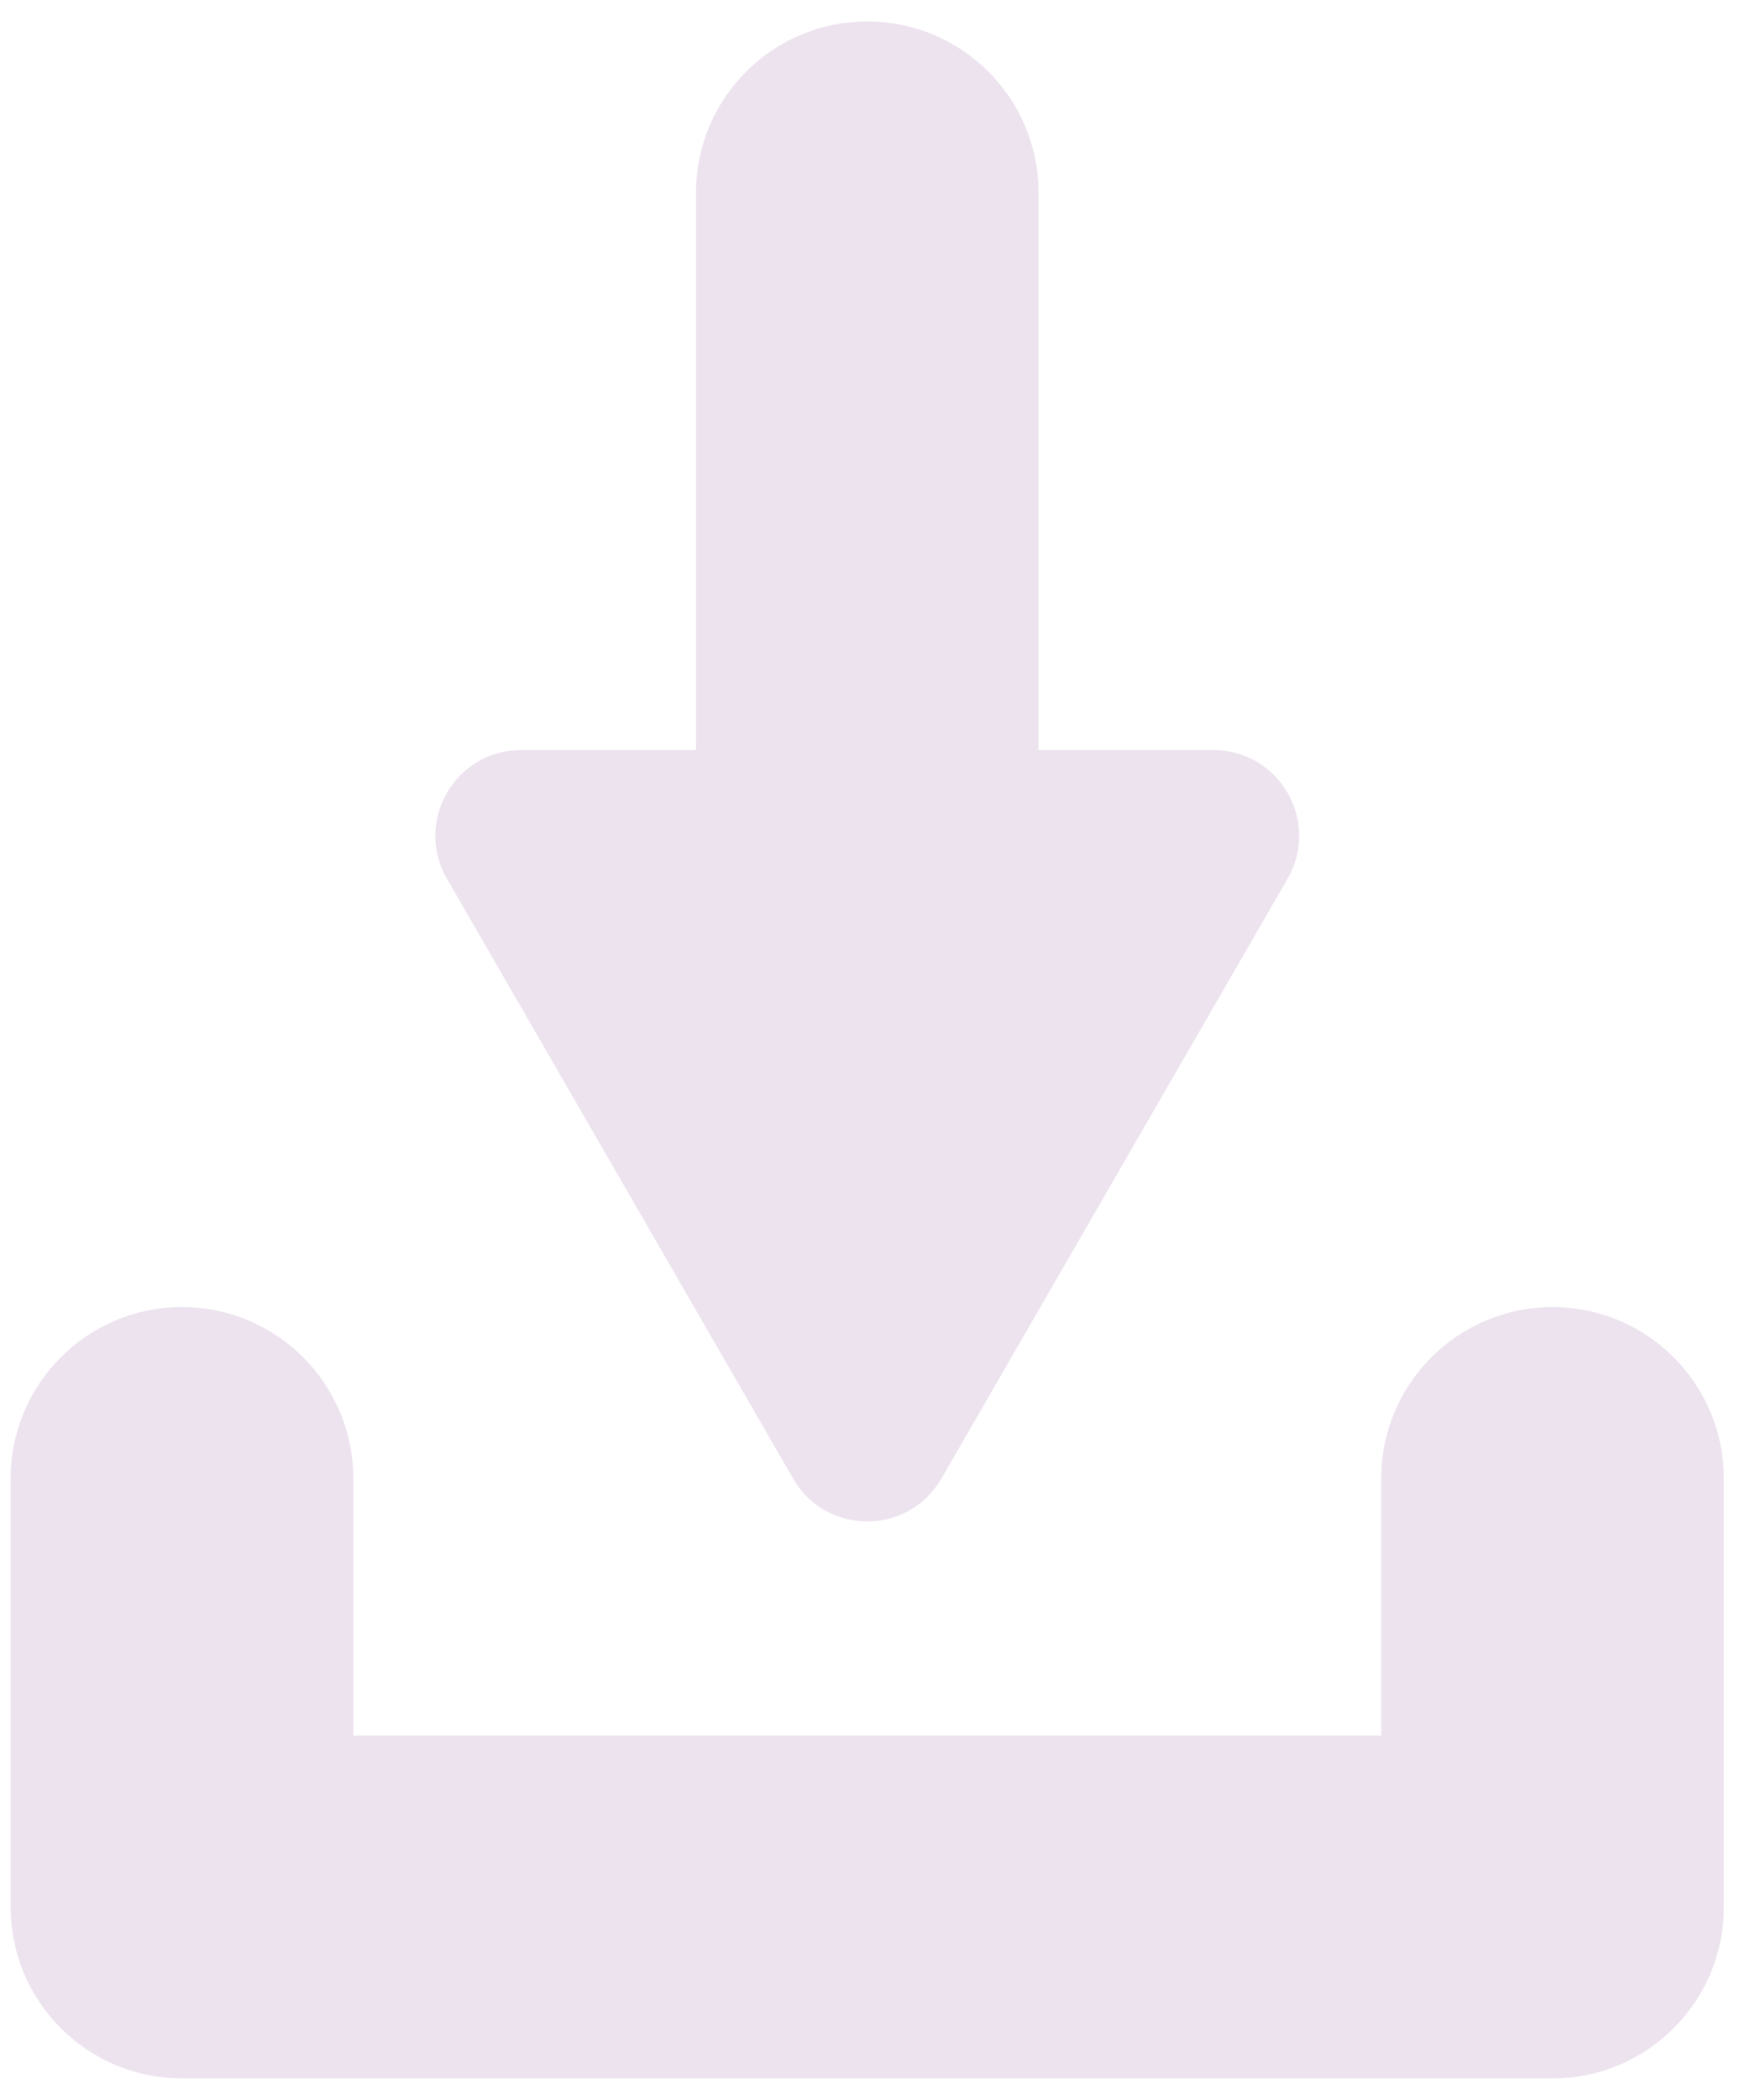
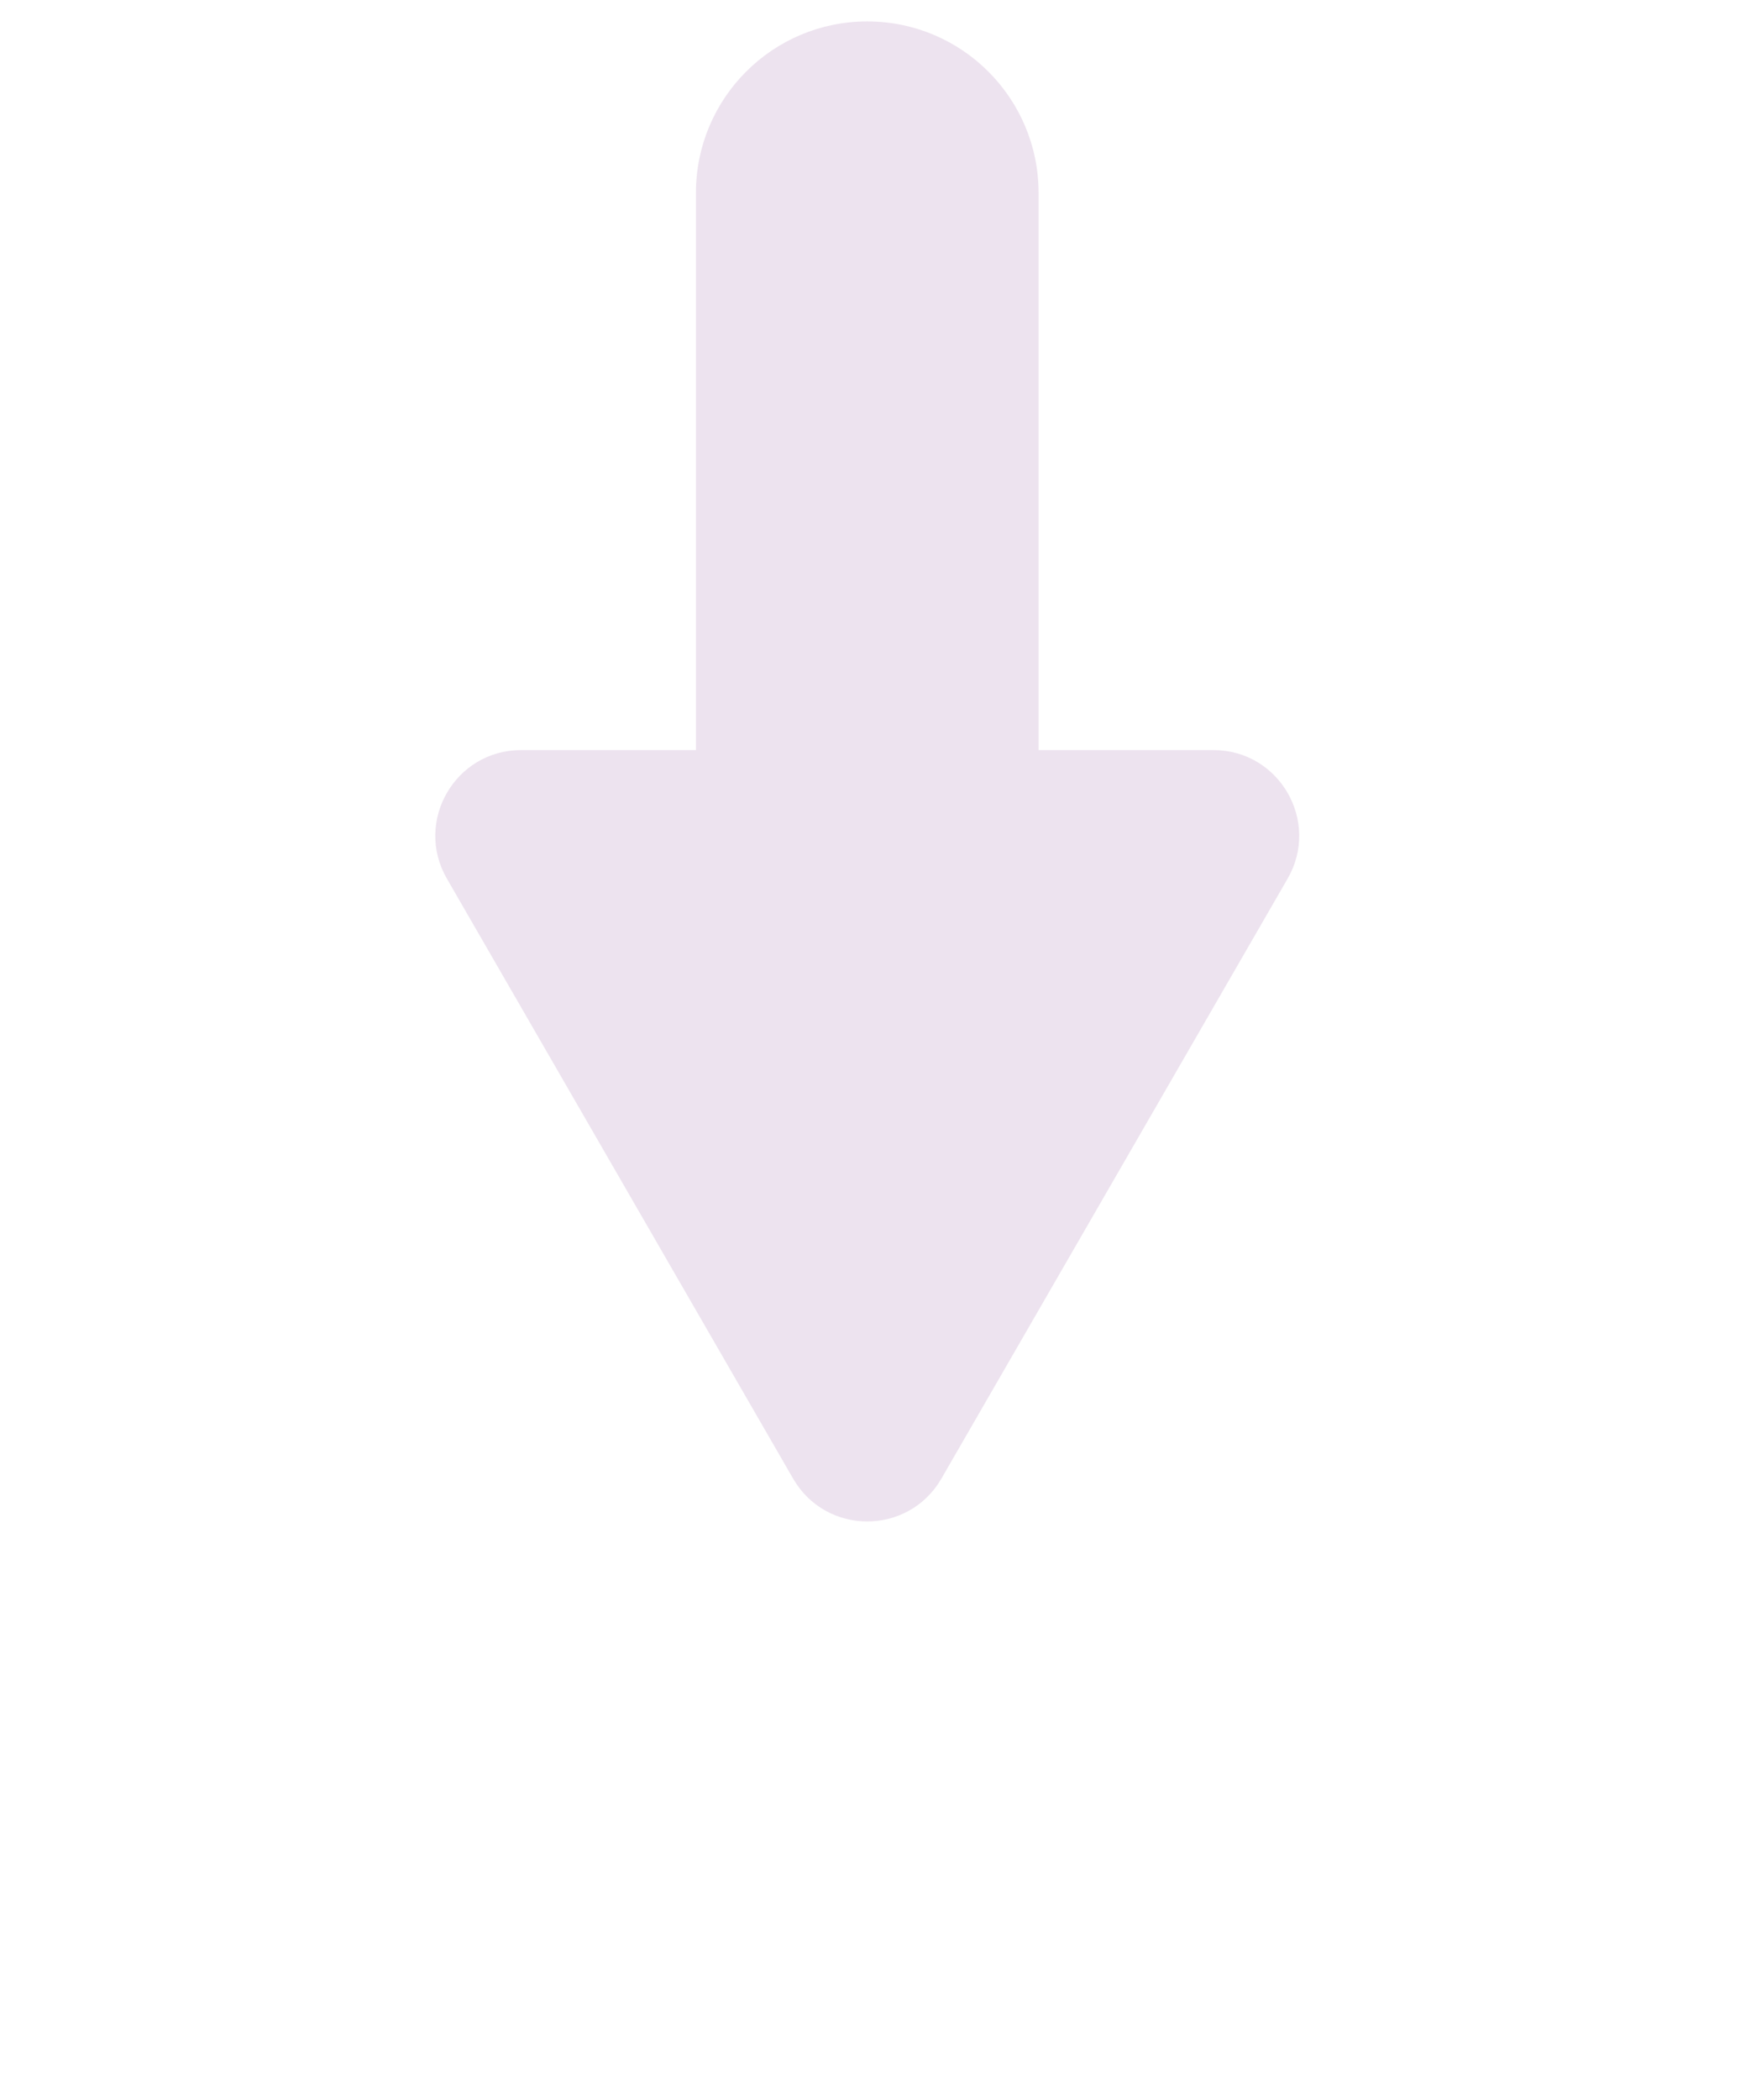
<svg xmlns="http://www.w3.org/2000/svg" width="41" height="49" viewBox="0 0 41 49" fill="none">
  <path d="M16.249 4.5C16.249 2.291 18.04 0.5 20.249 0.5C22.458 0.5 24.249 2.291 24.249 4.5V17.503H28.332C29.872 17.503 30.834 19.169 30.064 20.503L21.981 34.502C21.211 35.836 19.287 35.836 18.517 34.502L10.434 20.503C9.664 19.169 10.627 17.503 12.166 17.503H16.249V4.5Z" fill="#EDE3EF" />
-   <path d="M0.249 34.5C0.249 32.291 2.04 30.5 4.249 30.5C6.458 30.5 8.249 32.291 8.249 34.5V40.5H32.249V34.5C32.249 32.291 34.04 30.5 36.249 30.5C38.458 30.5 40.249 32.291 40.249 34.5V44.5C40.249 46.709 38.458 48.5 36.249 48.5H4.249C2.04 48.5 0.249 46.709 0.249 44.5V34.5Z" fill="#EDE3EF" />
</svg>